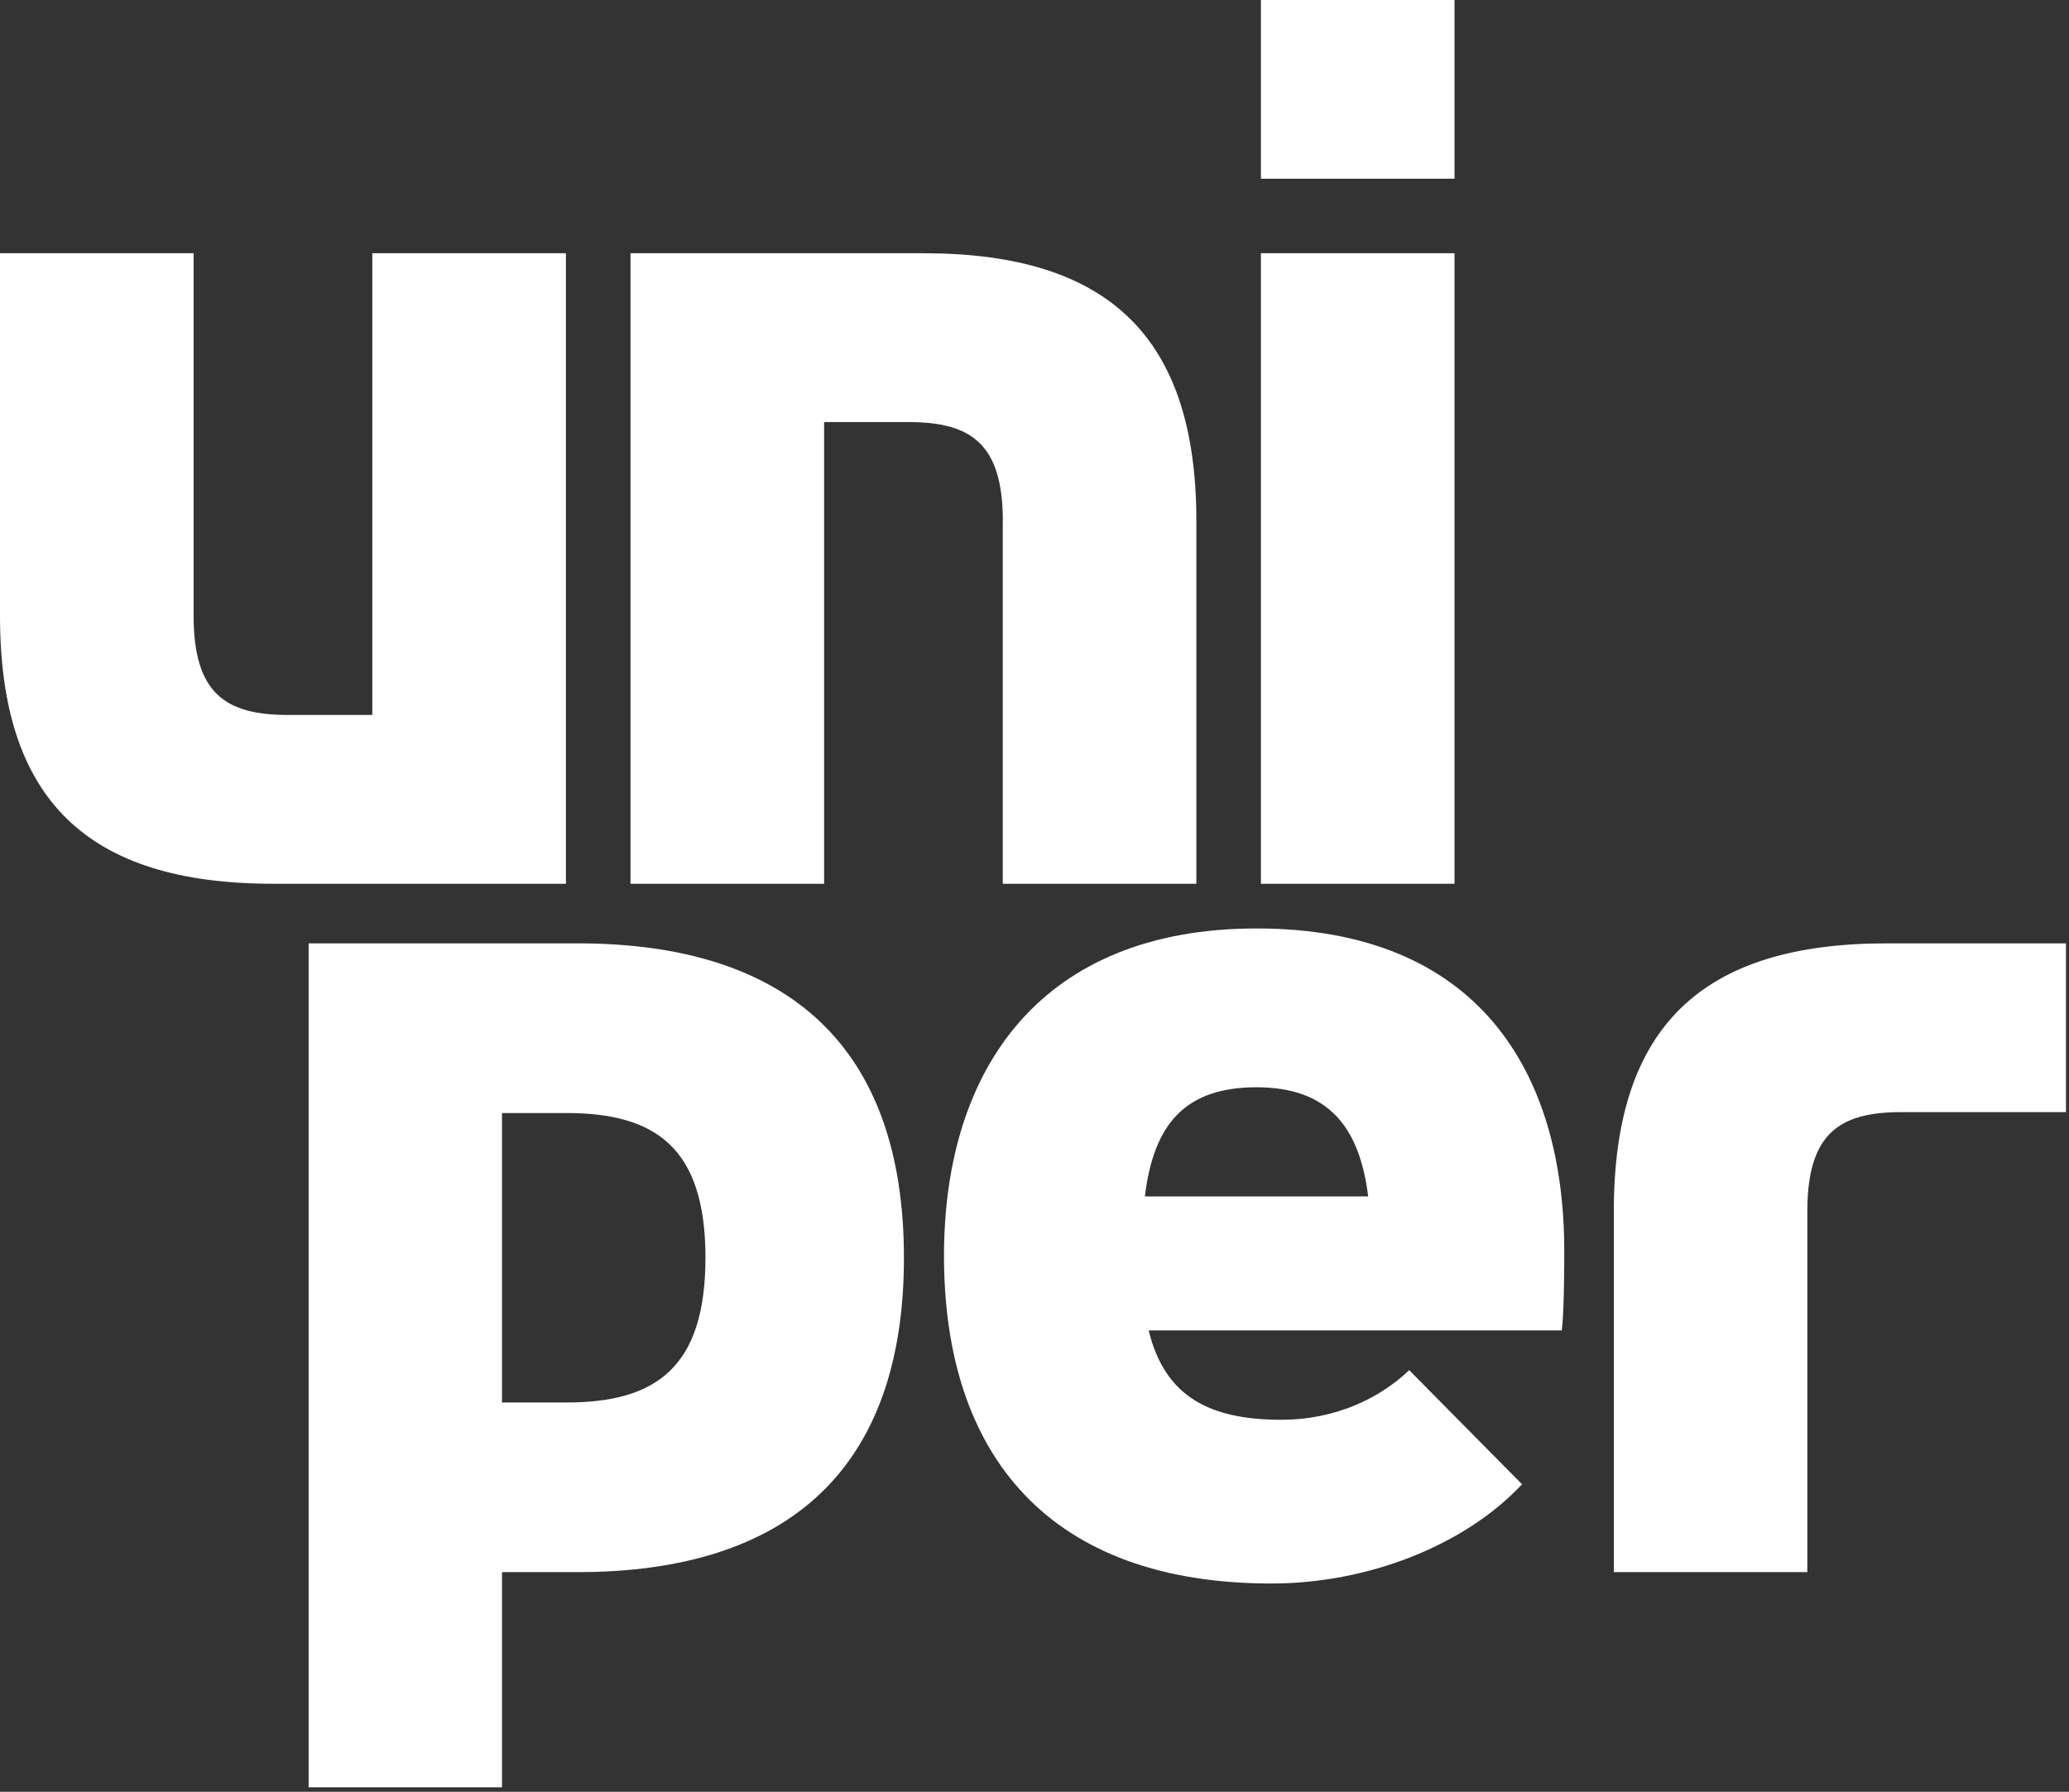
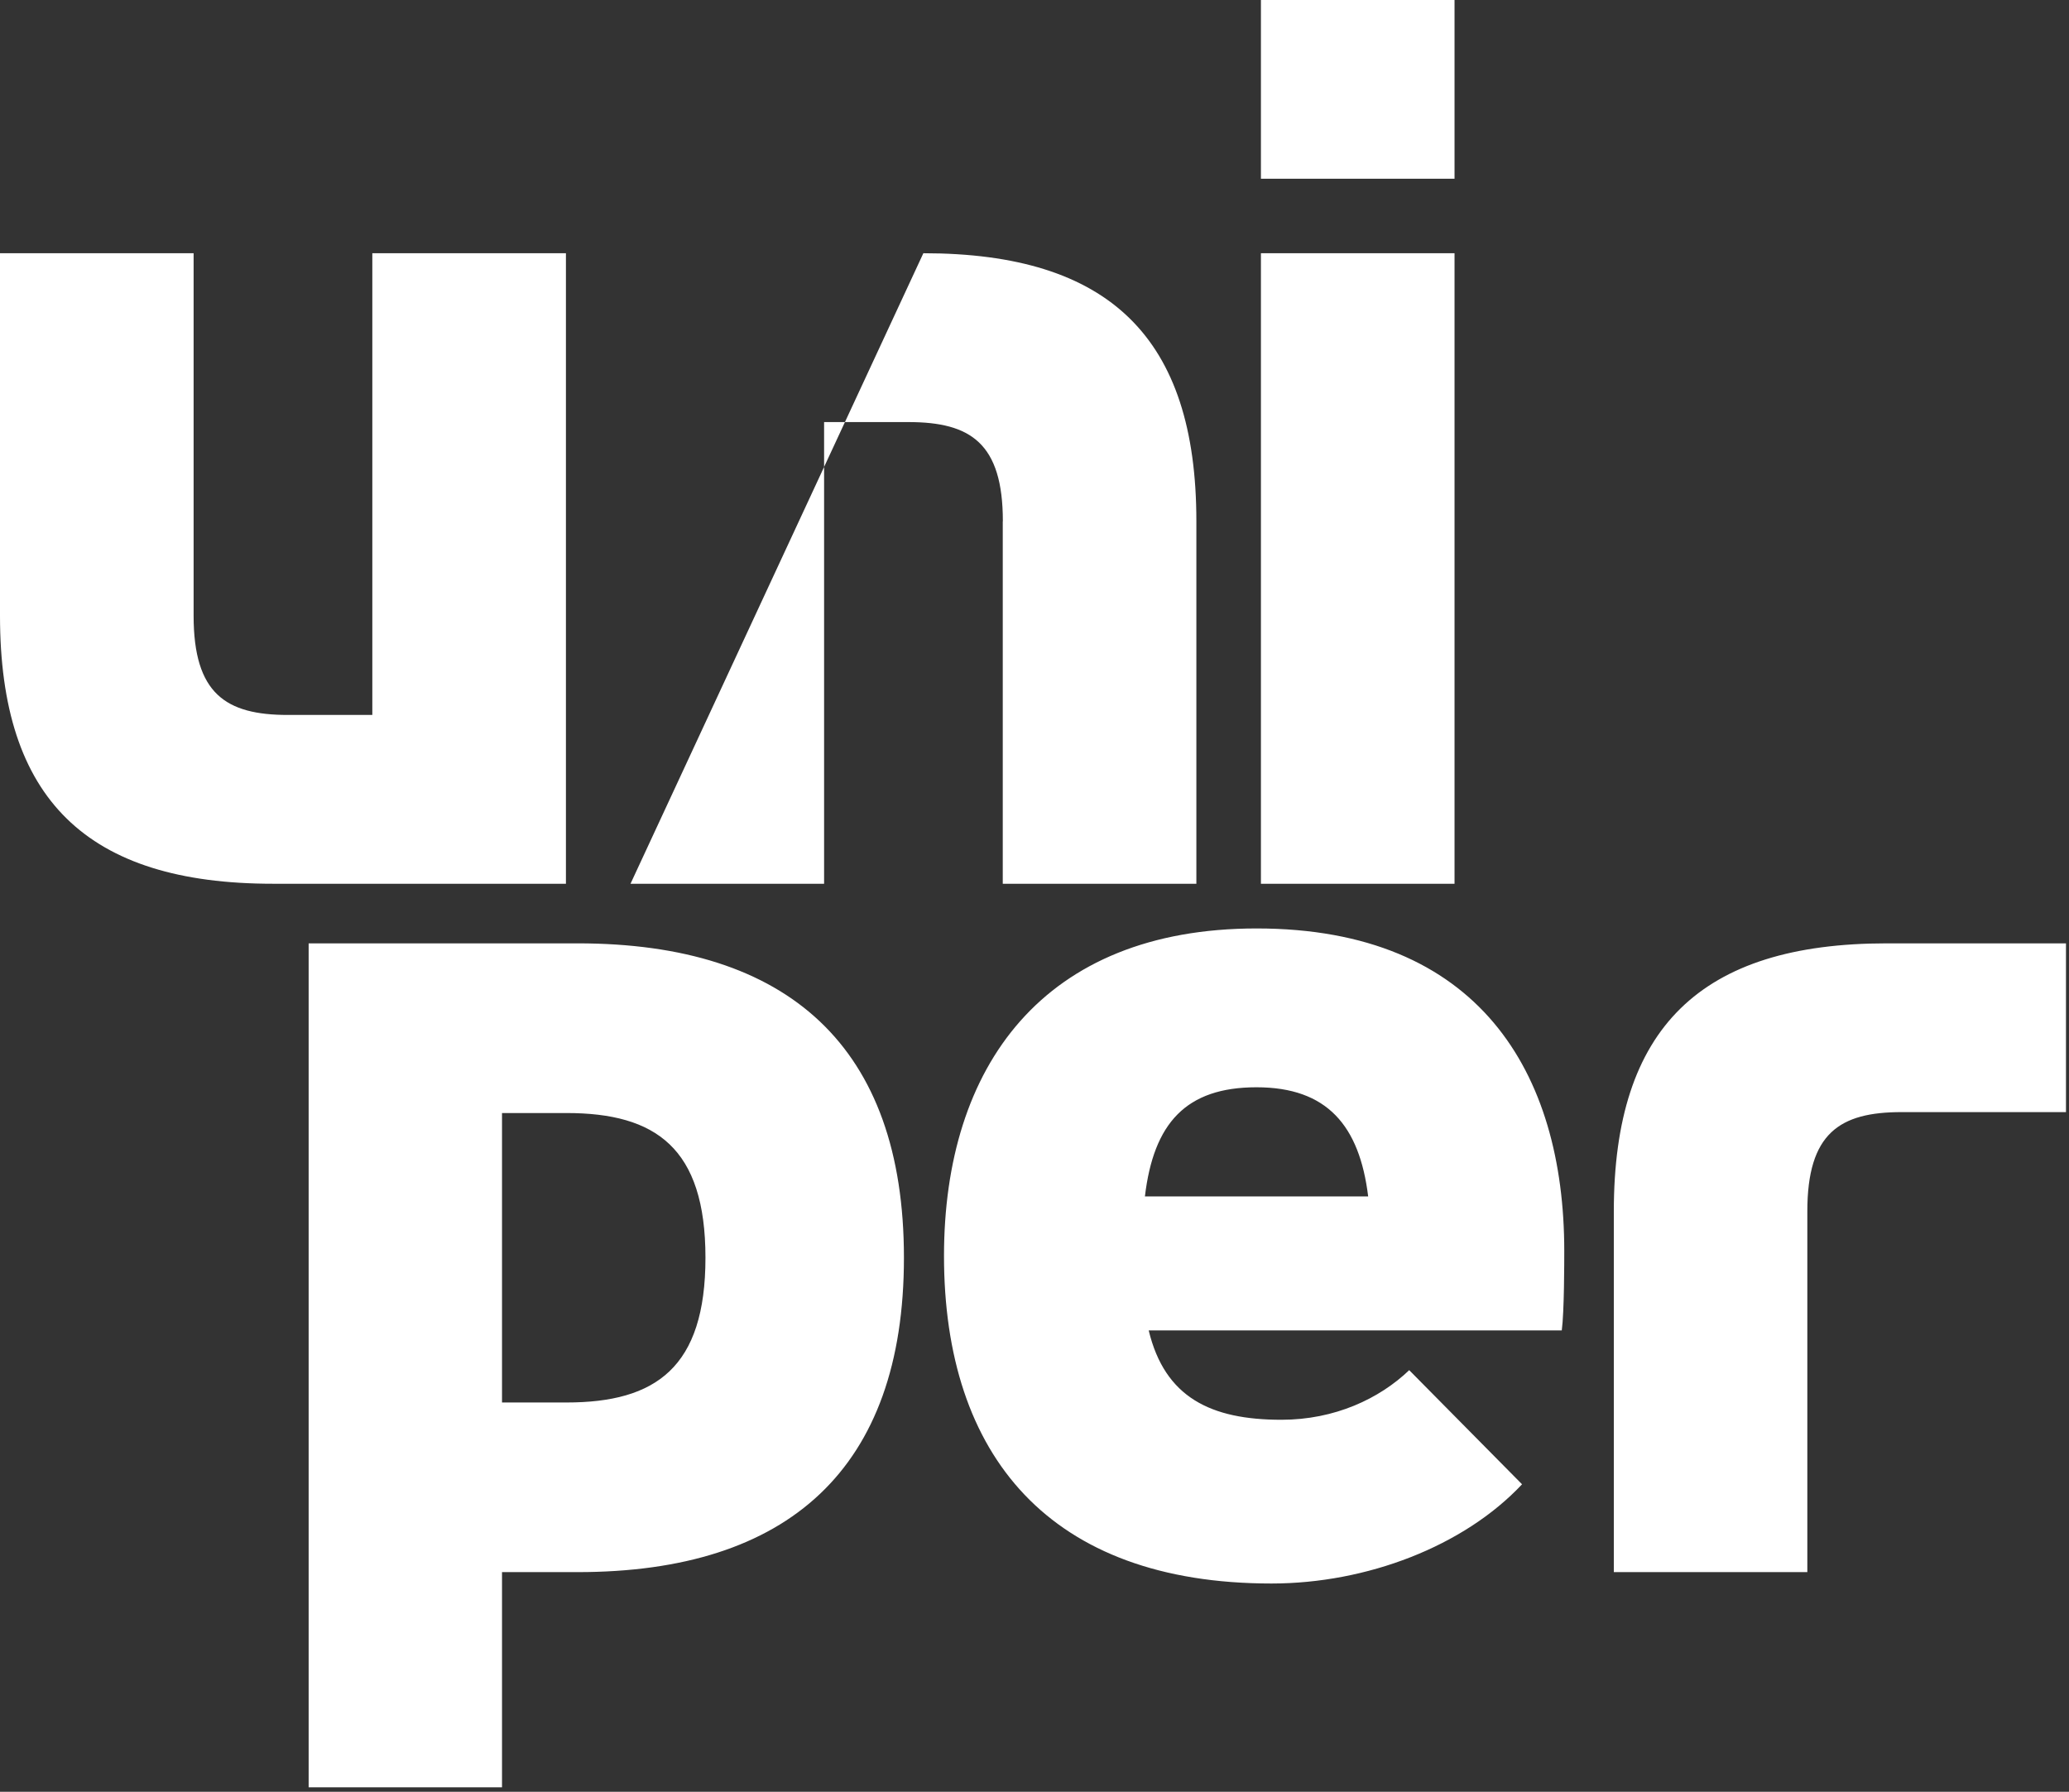
<svg xmlns="http://www.w3.org/2000/svg" width="100%" height="100%" viewBox="0 0 425 368" version="1.1" xml:space="preserve" style="fill-rule:evenodd;clip-rule:evenodd;stroke-linejoin:round;stroke-miterlimit:2;">
  <rect x="0" y="0" width="425" height="368" fill="#333333" stroke="none" />
  <g transform="matrix(1,0,0,1,-288.91,-317.8)">
-     <path d="M405.28,605.85L392.03,605.85L392.03,546.4L405.28,546.4C423.63,546.4 433.82,553.57 433.82,576.12C433.82,598.67 423.63,605.85 405.28,605.85M407.57,511.55L352.31,511.55L352.31,684.89L392.03,684.89L392.03,640.69L407.57,640.69C450.89,640.69 474.59,619.42 474.59,576.12C474.59,532.82 450.89,511.55 407.57,511.55M524.09,563.53C525.88,548.5 532.5,541.11 547.02,541.11C561.54,541.11 568.17,549.01 569.95,563.53L524.08,563.53L524.09,563.53ZM547.03,508.49C503.21,508.49 482.82,536.78 482.82,575.76C482.82,616.78 504.48,643.03 550.09,643.03C569.69,643.03 589.62,635.37 601.56,622.65L578.38,599.21C572.26,605.07 563.09,609.4 552.13,609.4C537.61,609.4 528.18,604.81 524.87,591.05L609.72,591.05C610.23,587.23 610.23,576.78 610.23,574.74C610.23,538.05 592.65,508.49 547.04,508.49M676.47,511.55C638.25,511.55 620.41,528.88 620.41,566.59L620.41,640.69L660.16,640.69L660.16,566.59C660.16,550.54 666.78,546.21 679.52,546.21L713.29,546.21L713.29,511.55L676.47,511.55ZM587.69,317.8L547.92,317.8L547.92,354.51L587.69,354.51L587.69,317.8ZM587.69,369.81L547.92,369.81L547.92,499.32L587.69,499.32L587.69,369.81ZM494.89,424.87L494.89,499.31L534.66,499.31L534.66,424.87C534.66,387.14 516.81,369.81 478.58,369.81L418.42,369.81L418.42,499.32L458.19,499.32L458.19,404.49L475.53,404.49C488.28,404.49 494.91,408.83 494.91,424.88M405.16,369.81L365.39,369.81L365.39,464.64L348.06,464.64C335.31,464.64 328.68,460.31 328.68,444.25L328.68,369.81L288.91,369.81L288.91,444.25C288.91,481.98 306.75,499.31 345,499.31L405.16,499.31L405.16,369.8L405.16,369.81Z" style="fill:white;fill-rule:nonzero;" />
+     <path d="M405.28,605.85L392.03,605.85L392.03,546.4L405.28,546.4C423.63,546.4 433.82,553.57 433.82,576.12C433.82,598.67 423.63,605.85 405.28,605.85M407.57,511.55L352.31,511.55L352.31,684.89L392.03,684.89L392.03,640.69L407.57,640.69C450.89,640.69 474.59,619.42 474.59,576.12C474.59,532.82 450.89,511.55 407.57,511.55M524.09,563.53C525.88,548.5 532.5,541.11 547.02,541.11C561.54,541.11 568.17,549.01 569.95,563.53L524.08,563.53L524.09,563.53ZM547.03,508.49C503.21,508.49 482.82,536.78 482.82,575.76C482.82,616.78 504.48,643.03 550.09,643.03C569.69,643.03 589.62,635.37 601.56,622.65L578.38,599.21C572.26,605.07 563.09,609.4 552.13,609.4C537.61,609.4 528.18,604.81 524.87,591.05L609.72,591.05C610.23,587.23 610.23,576.78 610.23,574.74C610.23,538.05 592.65,508.49 547.04,508.49M676.47,511.55C638.25,511.55 620.41,528.88 620.41,566.59L620.41,640.69L660.16,640.69L660.16,566.59C660.16,550.54 666.78,546.21 679.52,546.21L713.29,546.21L713.29,511.55L676.47,511.55ZM587.69,317.8L547.92,317.8L547.92,354.51L587.69,354.51L587.69,317.8ZM587.69,369.81L547.92,369.81L547.92,499.32L587.69,499.32L587.69,369.81ZM494.89,424.87L494.89,499.31L534.66,499.31L534.66,424.87C534.66,387.14 516.81,369.81 478.58,369.81L418.42,499.32L458.19,499.32L458.19,404.49L475.53,404.49C488.28,404.49 494.91,408.83 494.91,424.88M405.16,369.81L365.39,369.81L365.39,464.64L348.06,464.64C335.31,464.64 328.68,460.31 328.68,444.25L328.68,369.81L288.91,369.81L288.91,444.25C288.91,481.98 306.75,499.31 345,499.31L405.16,499.31L405.16,369.8L405.16,369.81Z" style="fill:white;fill-rule:nonzero;" />
  </g>
</svg>